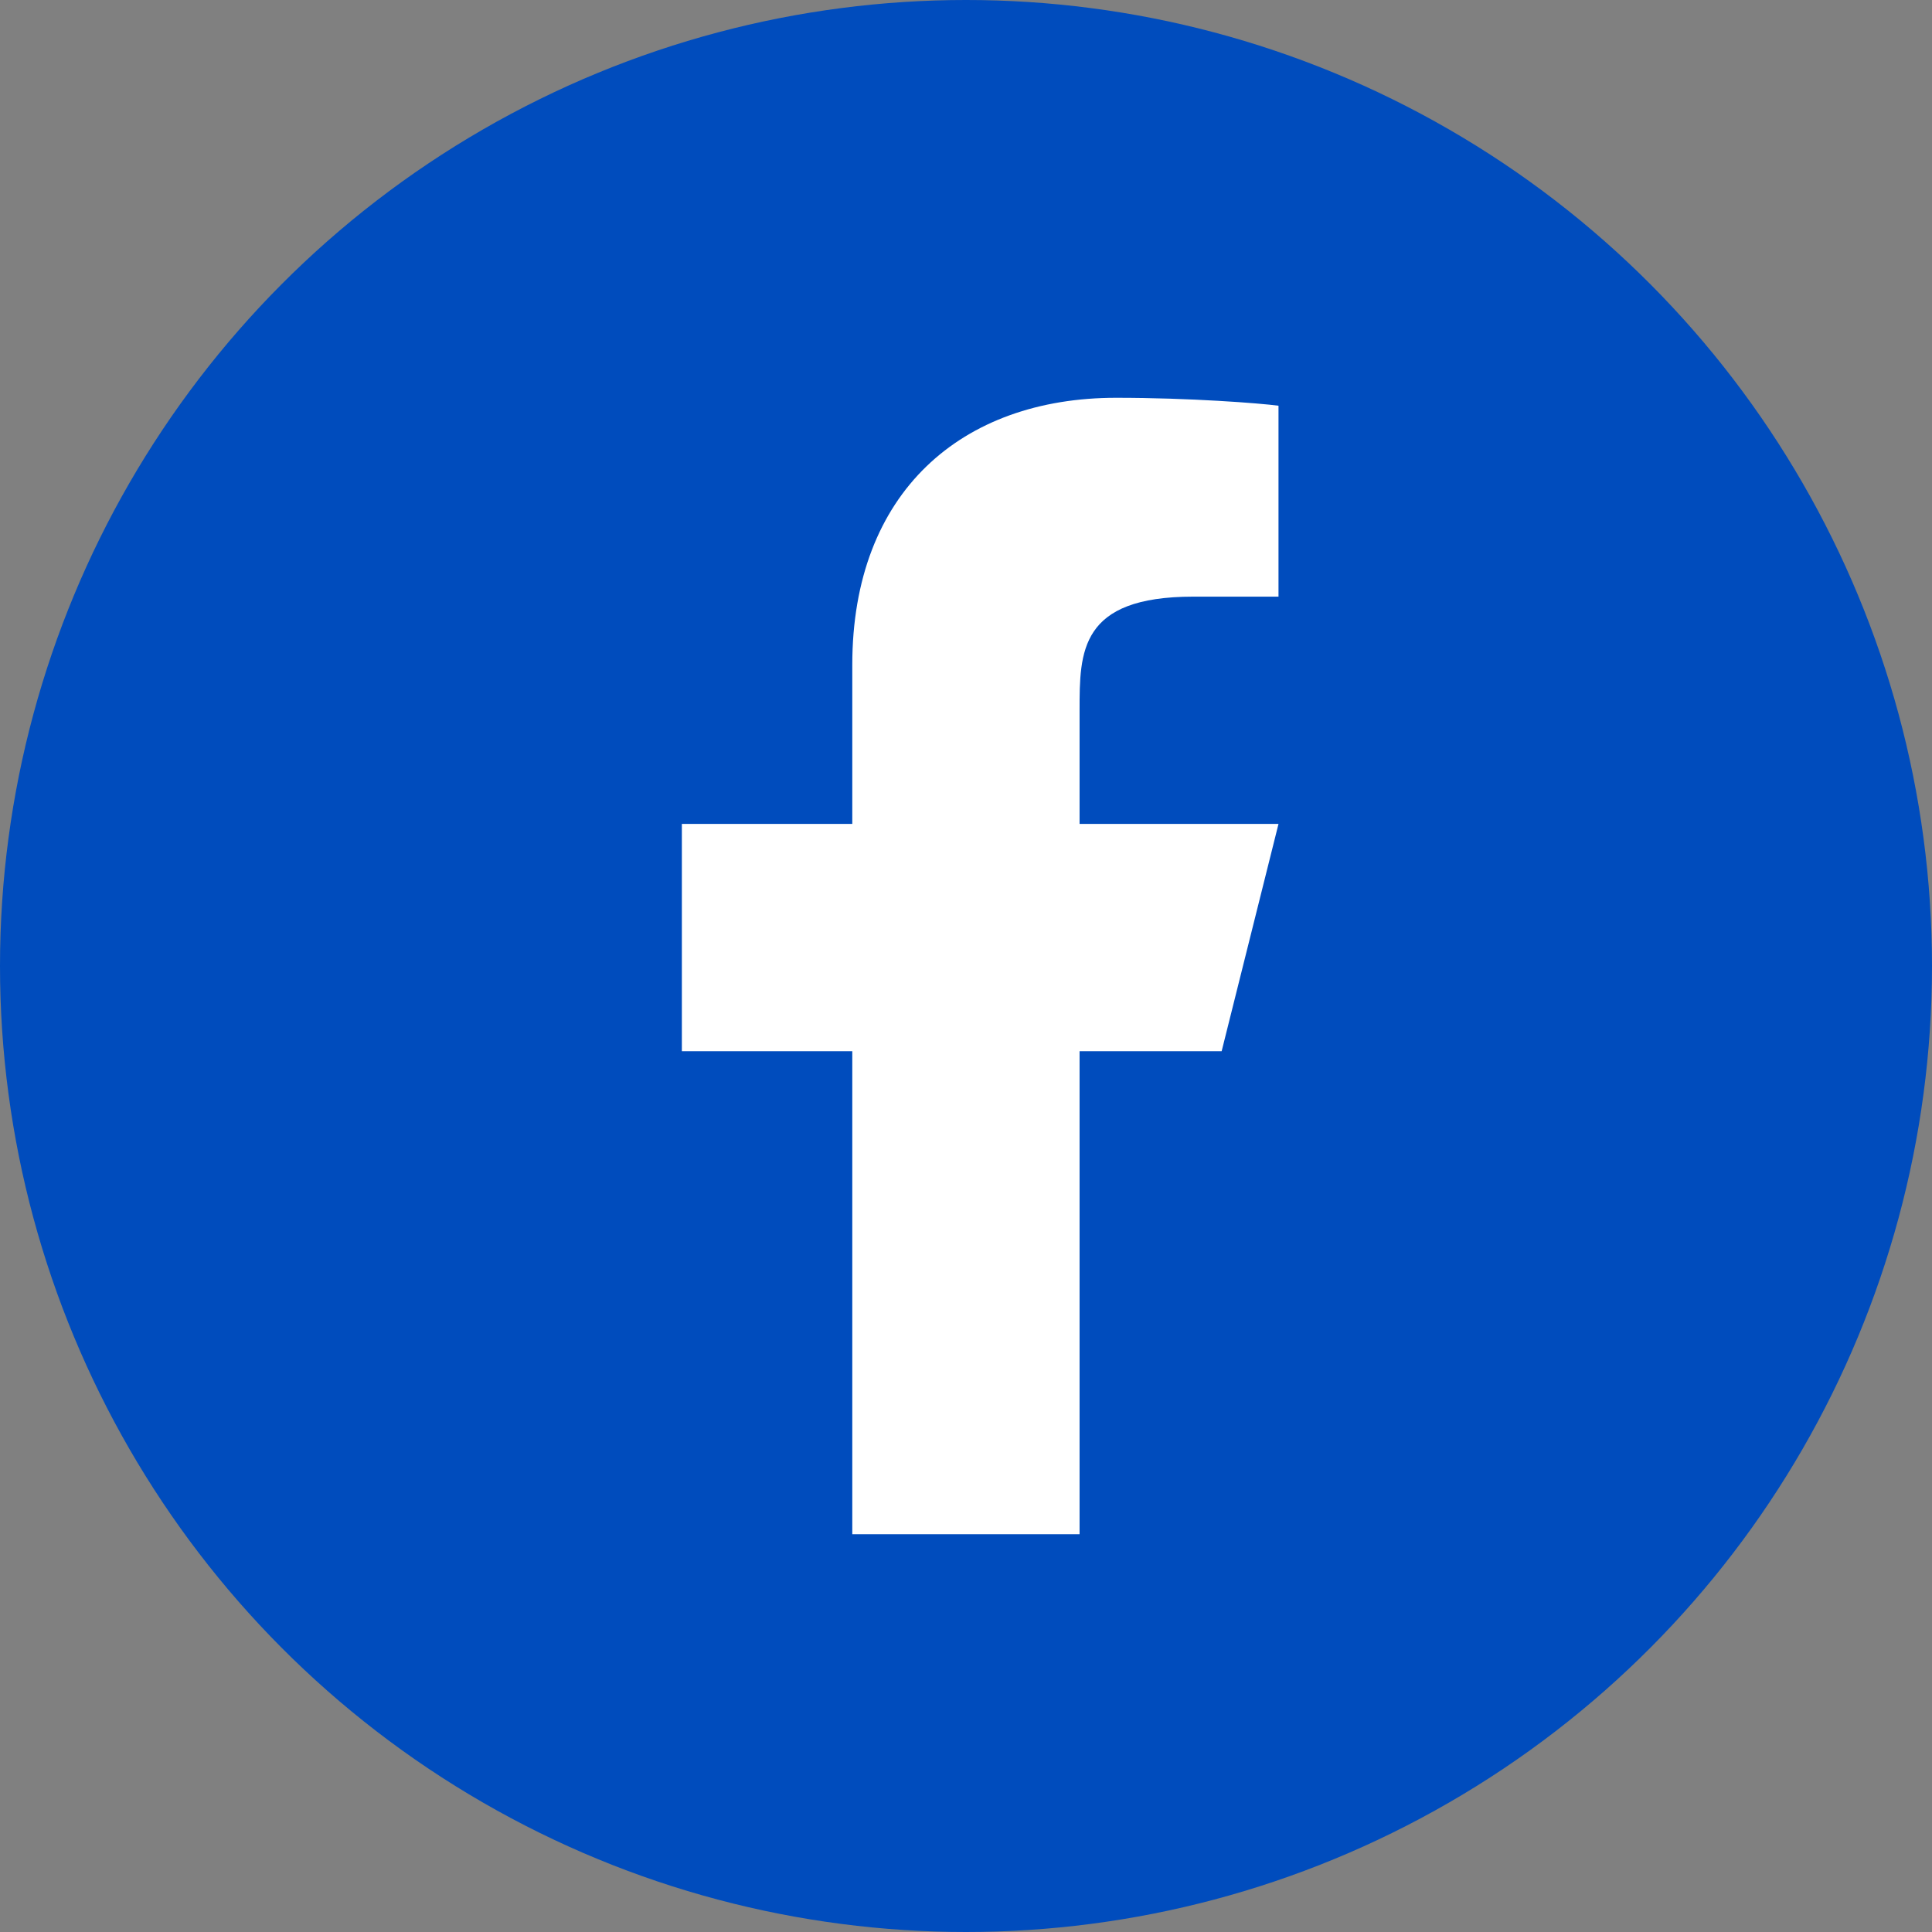
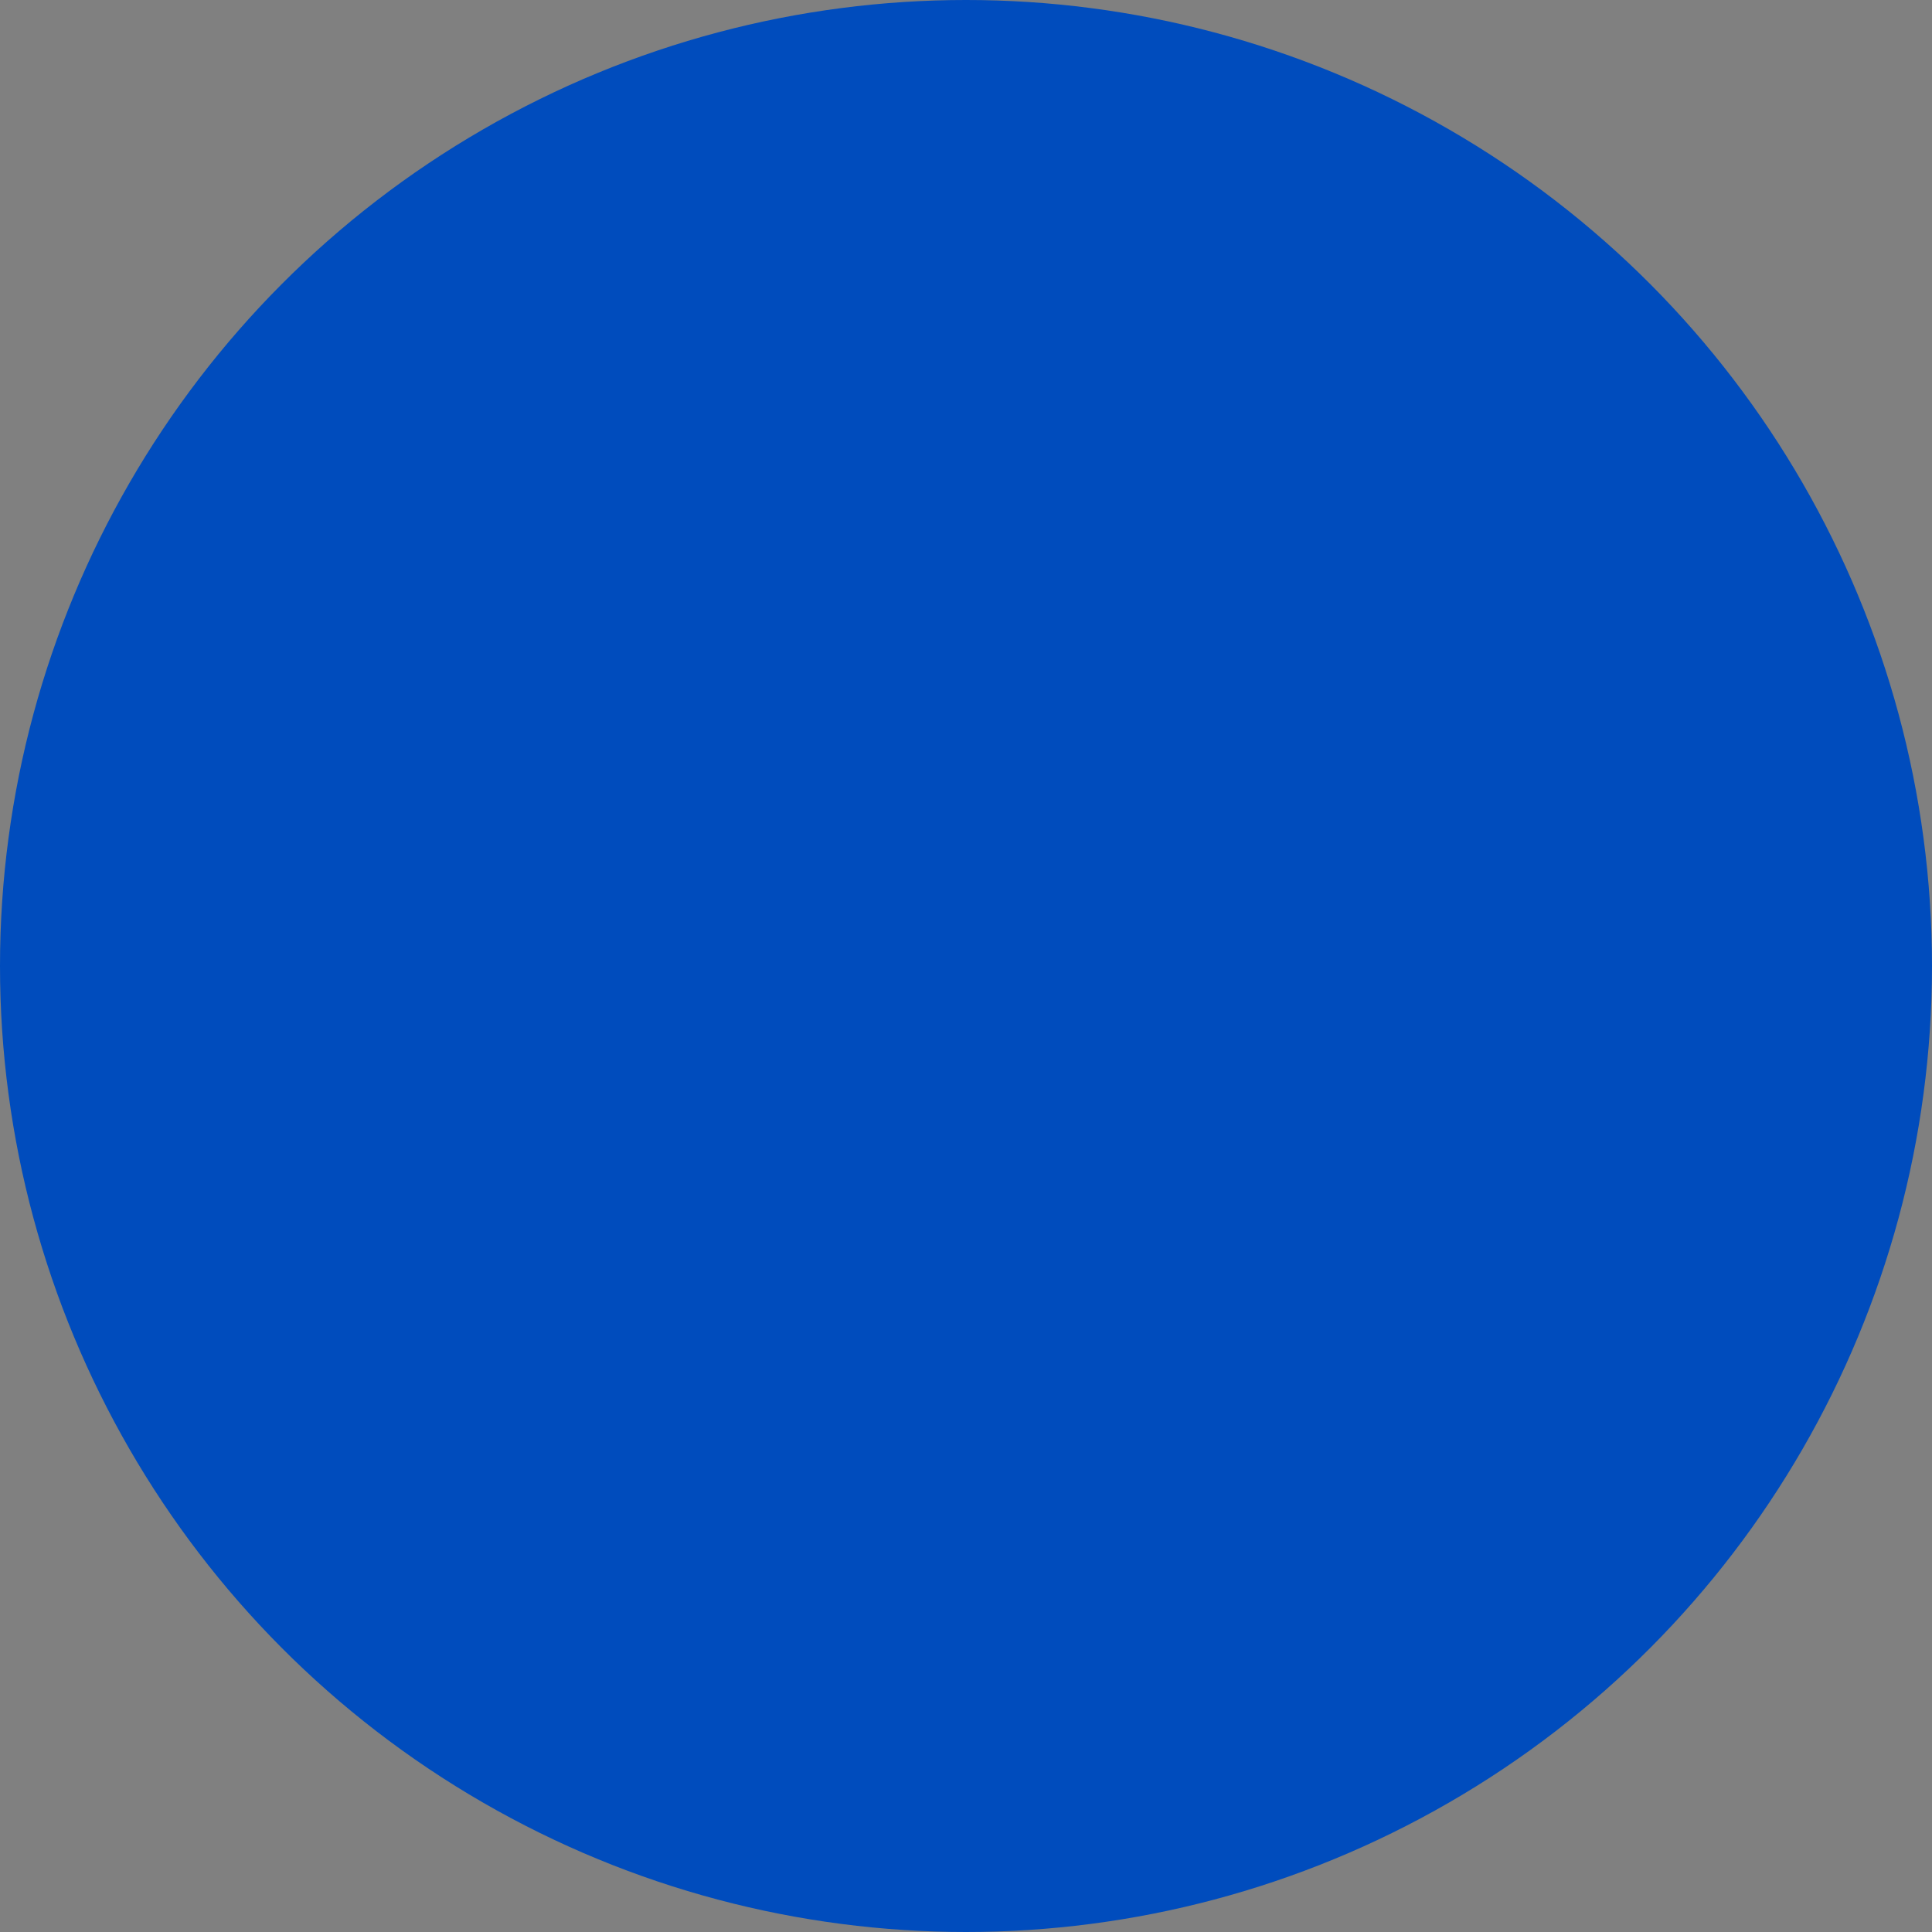
<svg xmlns="http://www.w3.org/2000/svg" width="28" height="28" viewBox="0 0 28 28" fill="none">
  <rect x="0" y="0" width="28" height="28" fill="#808080" stroke="none" />
  <circle cx="14" cy="14" r="14" fill="#004CBD" />
  <g clip-path="url(#clip0_72_3061)">
-     <path d="M15.646 15.235H17.705L18.529 11.941H15.646V10.294C15.646 9.446 15.646 8.647 17.294 8.647H18.529V5.88C18.26 5.844 17.247 5.765 16.176 5.765C13.94 5.765 12.352 7.129 12.352 9.635V11.941H9.882V15.235H12.352V22.235H15.646V15.235Z" fill="white" />
+     <path d="M15.646 15.235H17.705L18.529 11.941H15.646V10.294C15.646 9.446 15.646 8.647 17.294 8.647H18.529V5.88C18.26 5.844 17.247 5.765 16.176 5.765C13.94 5.765 12.352 7.129 12.352 9.635H9.882V15.235H12.352V22.235H15.646V15.235Z" fill="white" />
  </g>
  <defs>
    <clipPath id="clip0_72_3061">
-       <rect width="19.765" height="19.765" fill="white" transform="translate(4.117 4.117)" />
-     </clipPath>
+       </clipPath>
  </defs>
</svg>